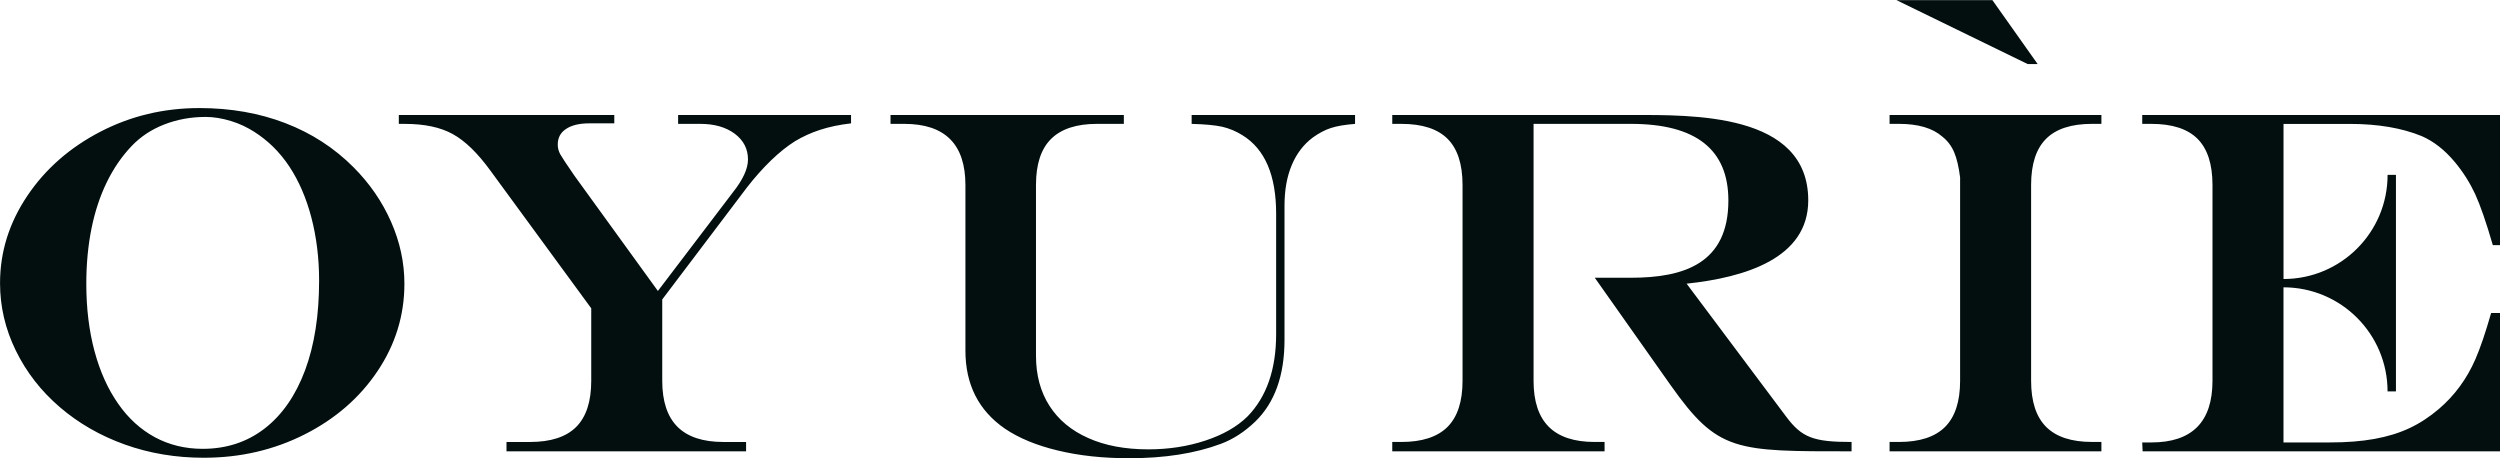
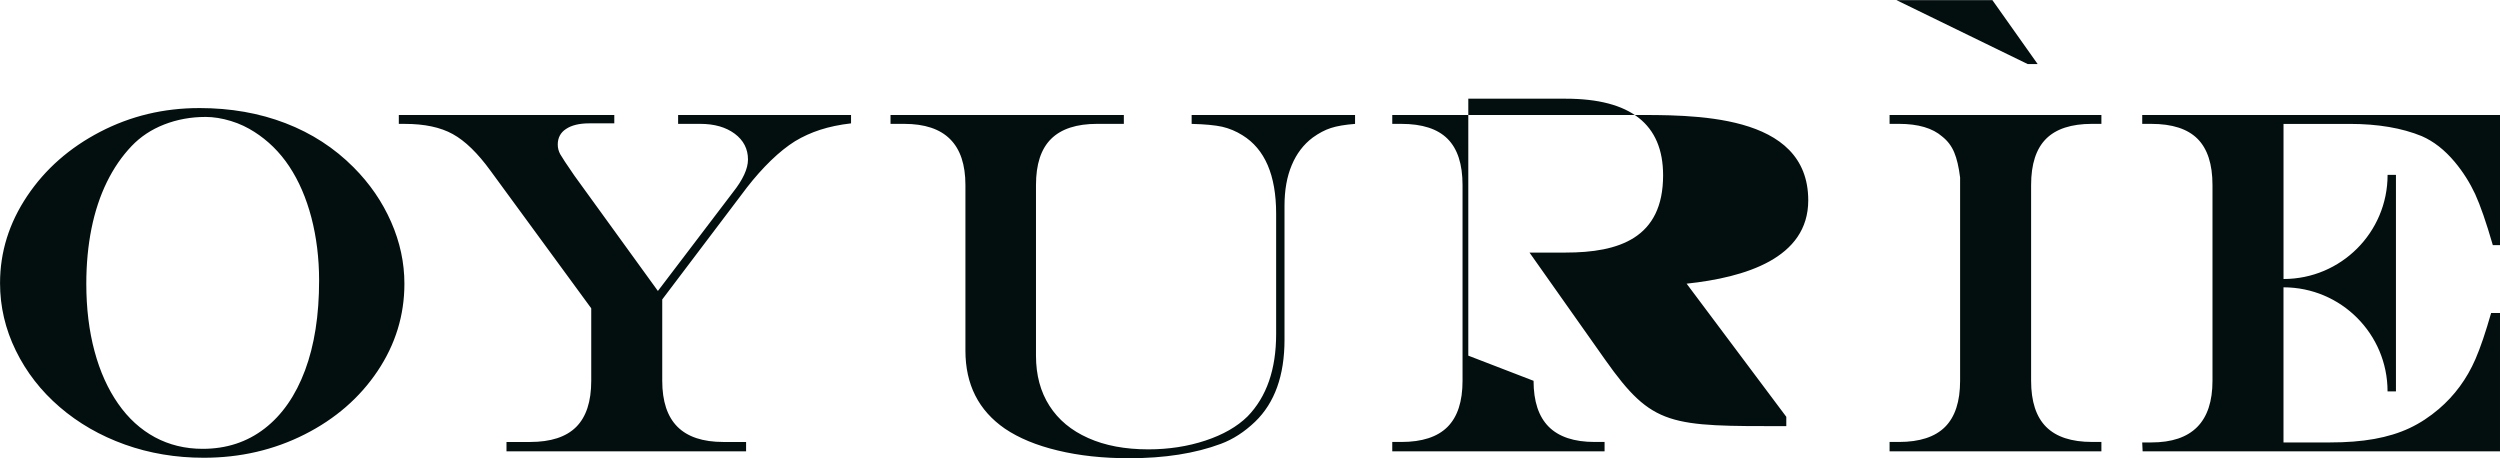
<svg xmlns="http://www.w3.org/2000/svg" xml:space="preserve" width="1.489in" height="0.273in" version="1.1" style="shape-rendering:geometricPrecision; text-rendering:geometricPrecision; image-rendering:optimizeQuality; fill-rule:evenodd; clip-rule:evenodd" viewBox="0 0 1488.72 272.76">
  <defs>
    <style type="text/css">
   
    .fil0 {fill:#030F0F}
   
  </style>
  </defs>
  <g id="Layer_x0020_1">
    <g id="_2080809937888">
      <g id="_2080409759120">
-         <path class="fil0" d="M118.64 64.25c18.7,0 35.85,3.01 51.4,9.02 15.51,5.97 29.04,14.74 40.48,26.23 9.69,9.72 17.15,20.6 22.41,32.6 5.26,11.98 7.89,24.22 7.89,36.76 0,18.85 -5.37,36.18 -16,52.04 -10.63,15.84 -25.12,28.45 -43.41,37.69 -18.3,9.25 -38.33,13.9 -60.11,13.9 -16.63,0 -32.31,-2.63 -47,-7.89 -14.63,-5.24 -27.57,-12.69 -38.76,-22.31 -11.15,-9.58 -19.87,-20.82 -26.13,-33.63 -6.25,-12.77 -9.39,-26.19 -9.39,-40.13 0,-18.56 5.4,-35.85 16.2,-51.94 10.76,-16.05 25.28,-28.76 43.41,-38.18 18.11,-9.41 37.79,-14.15 59.02,-14.15l0.01 0.01 -0 -0.02zm1010.72 -64.25l57.1 0 26.93 38.04 -5.96 0 -78.07 -38.04zm292.4 104.05l5 0 0 128.92 -5 0c0,-34.22 -27.74,-61.97 -61.97,-61.97l0 92.37 27.7 0c9.75,0 18.51,-0.67 26.3,-2.06 7.83,-1.4 14.84,-3.55 21.05,-6.46 6.2,-2.91 12,-6.74 17.47,-11.4 9.31,-7.96 16.63,-17.83 21.78,-29.67 2.96,-6.81 6.06,-15.96 9.35,-27.5l5.28 0 0 82.37 -212.81 0 -0.25 -5.28 5.44 0c24.27,0 36.41,-12.25 36.41,-36.71l0 -116.59c0,-12.42 -2.99,-21.57 -8.9,-27.5 -5.93,-5.92 -15.07,-8.9 -27.5,-8.9l-5.44 0 0 -5.29 213.07 0 0 77.48 -4.3 0c-3.92,-13.55 -7.44,-23.68 -10.53,-30.43 -3.13,-6.7 -7.15,-13.12 -12.14,-19.09 -6.02,-7.2 -12.58,-12.29 -19.63,-15.37 -11.8,-4.84 -26.09,-7.28 -42.88,-7.28l-39.45 0 0 92.36c34.23,0 61.97,-27.74 61.97,-61.97l0.01 0 -0.01 -0.01zm-1299.39 -34.51c-8.7,0 -16.9,1.5 -24.63,4.51 -7.67,3 -14.13,7.32 -19.37,12.83 -5.74,6.02 -10.69,13.17 -14.73,21.43 -4.05,8.28 -7.1,17.48 -9.16,27.66 -2.04,10.18 -3.09,21.15 -3.09,32.89 0,14.74 1.66,28.15 4.91,40.24 3.25,12.07 7.94,22.46 14.05,31.21 6.1,8.76 13.43,15.4 21.92,19.98 8.49,4.56 17.96,6.89 28.39,6.89 14.15,0 26.45,-4.01 36.91,-12.09 10.43,-8.06 18.47,-19.64 24.08,-34.66 5.58,-14.96 8.37,-32.79 8.37,-53.44 0,-13.35 -1.56,-25.9 -4.6,-37.55 -3.05,-11.64 -7.46,-21.82 -13.17,-30.44 -5.73,-8.66 -12.75,-15.43 -20.8,-20.57 -4.07,-2.59 -8.62,-4.86 -13.91,-6.46 -5.23,-1.59 -10.33,-2.44 -15.17,-2.44l0 0 -0.01 -0zm115.1 -1.17l128.34 0 0 4.99 -14.93 0c-5.92,0 -10.52,1.13 -13.8,3.33 -3.32,2.15 -4.94,5.29 -4.94,9.31 0,2.01 0.49,3.91 1.43,5.67 0.98,1.77 3.77,6.02 8.47,12.82l49.73 68.68 44.59 -58.63c6.07,-7.63 9.06,-14.2 9.06,-19.63 0,-6.32 -2.65,-11.46 -7.89,-15.37 -5.28,-3.91 -12.1,-5.87 -20.51,-5.87l-13.21 0 0 -5.29 102.98 0 0 4.99c-6.8,0.78 -12.91,2.06 -18.35,3.82 -5.44,1.76 -10.48,4.06 -15.07,6.85 -4.55,2.85 -9.35,6.67 -14.25,11.41 -4.94,4.79 -9.69,10.13 -14.29,16.05l-50.47 66.72 0 48.46c0,12.24 3.04,21.33 9.06,27.37 6.02,6.01 15.13,9.05 27.36,9.05l13.51 0 0 5.57 -142.68 0 0 -5.57 14.05 0c12.33,0 21.49,-3 27.46,-8.96 5.97,-5.97 8.96,-15.13 8.96,-27.46l0 -43.17 -59.96 -81.89c-7.65,-10.53 -15.13,-17.82 -22.52,-21.88 -7.34,-4.06 -16.83,-6.06 -28.54,-6.06l-3.57 0 0 -5.29 0 0 0 -0.01zm292.86 0l138.91 0 0 5.29 -15.91 0c-12.24,0 -21.38,2.99 -27.41,8.96 -6.02,5.96 -9,15.11 -9,27.45l0 101.67c0,11.56 2.69,21.49 8.02,29.81 5.33,8.33 13.02,14.74 23.06,19.19 10.03,4.51 21.98,6.75 35.83,6.75 12.14,0 23.48,-1.76 33.97,-5.23 10.52,-3.48 18.89,-8.27 25.11,-14.39 11.36,-11.7 17.02,-28 17.02,-49.05l0 -71.7c0,-22.9 -6.71,-38.47 -20.07,-46.69 -3.82,-2.4 -7.83,-4.06 -12.04,-5.05 -4.22,-0.92 -10.27,-1.51 -18.21,-1.7l0 -5.29 97.31 0 0 5.29c-6.03,0.48 -10.77,1.27 -14.35,2.44 -3.53,1.13 -7.15,3.04 -10.87,5.72 -5.48,4.11 -9.64,9.6 -12.48,16.4 -2.89,6.85 -4.31,14.89 -4.31,24.18l0 79.84c0,21.24 -5.82,37.48 -17.47,48.74 -6.37,6.11 -13.21,10.53 -20.46,13.22 -15.31,5.72 -33.52,8.56 -54.62,8.56 -15.56,0 -29.71,-1.52 -42.43,-4.6 -12.69,-3.03 -23.21,-7.39 -31.53,-13.02 -15.66,-10.81 -23.5,-26.28 -23.5,-46.44l0 -98.64c0,-24.27 -12.14,-36.41 -36.42,-36.41l-8.18 0 0 -5.29 0 0.01 0.02 -0zm382.89 158.3c0,12.24 3.03,21.33 9.04,27.37 6.02,6.01 15.13,9.05 27.37,9.05l5.88 0 0 5.57 -126.43 0 0 -5.57 5.43 0c12.33,0 21.49,-3 27.46,-8.96 5.97,-5.97 8.96,-15.13 8.96,-27.46l0 -116.59c0,-12.42 -2.99,-21.58 -8.92,-27.51 -5.92,-5.91 -15.07,-8.9 -27.5,-8.9l-5.43 0 0 -5.29 142.07 0c36.33,0 105.64,-1.56 105.64,50.84 0,34.51 -37.54,45.89 -72.43,49.61l59.36 79.28c9.3,12.39 16.17,14.99 38.87,14.99l0 5.57c-69.28,0 -79.6,0.43 -107.72,-39.35 -15.06,-21.31 -30.13,-42.67 -45.2,-64.02l21.52 0c31.7,0 58.04,-8.52 58.04,-46.01 0,-30.39 -19.34,-45.62 -58.05,-45.62l-57.95 0c0,51 0,102.01 0,153.01l0 0 0 0zm212 36.42l5.58 0c12.33,0 21.49,-3 27.46,-8.96 5.97,-5.97 8.96,-15.13 8.96,-27.46 0,-5.62 0,-10.72 0,-15.23 0,-4.45 0,-8.76 0,-12.88 0,-4.11 0,-10.27 0,-18.5 0,-33.67 0,-58.48 0,-74.44 -0.78,-6.31 -1.96,-11.3 -3.53,-15.03 -1.57,-3.71 -3.91,-6.85 -7.09,-9.35 -5.74,-5.04 -14.35,-7.58 -25.8,-7.58l-5.58 0 0 -5.29 126.14 0 0 5.29 -5.58 0c-12.33,0 -21.44,2.99 -27.36,8.9 -5.92,5.93 -8.92,15.08 -8.92,27.5l0 116.6c0,12.33 3,21.49 8.97,27.46 5.97,5.96 15.07,8.96 27.31,8.96l5.58 0 0 5.57 -126.14 0 0 -5.57 0 0 0 -0z" />
+         <path class="fil0" d="M118.64 64.25c18.7,0 35.85,3.01 51.4,9.02 15.51,5.97 29.04,14.74 40.48,26.23 9.69,9.72 17.15,20.6 22.41,32.6 5.26,11.98 7.89,24.22 7.89,36.76 0,18.85 -5.37,36.18 -16,52.04 -10.63,15.84 -25.12,28.45 -43.41,37.69 -18.3,9.25 -38.33,13.9 -60.11,13.9 -16.63,0 -32.31,-2.63 -47,-7.89 -14.63,-5.24 -27.57,-12.69 -38.76,-22.31 -11.15,-9.58 -19.87,-20.82 -26.13,-33.63 -6.25,-12.77 -9.39,-26.19 -9.39,-40.13 0,-18.56 5.4,-35.85 16.2,-51.94 10.76,-16.05 25.28,-28.76 43.41,-38.18 18.11,-9.41 37.79,-14.15 59.02,-14.15l0.01 0.01 -0 -0.02zm1010.72 -64.25l57.1 0 26.93 38.04 -5.96 0 -78.07 -38.04zm292.4 104.05l5 0 0 128.92 -5 0c0,-34.22 -27.74,-61.97 -61.97,-61.97l0 92.37 27.7 0c9.75,0 18.51,-0.67 26.3,-2.06 7.83,-1.4 14.84,-3.55 21.05,-6.46 6.2,-2.91 12,-6.74 17.47,-11.4 9.31,-7.96 16.63,-17.83 21.78,-29.67 2.96,-6.81 6.06,-15.96 9.35,-27.5l5.28 0 0 82.37 -212.81 0 -0.25 -5.28 5.44 0c24.27,0 36.41,-12.25 36.41,-36.71l0 -116.59c0,-12.42 -2.99,-21.57 -8.9,-27.5 -5.93,-5.92 -15.07,-8.9 -27.5,-8.9l-5.44 0 0 -5.29 213.07 0 0 77.48 -4.3 0c-3.92,-13.55 -7.44,-23.68 -10.53,-30.43 -3.13,-6.7 -7.15,-13.12 -12.14,-19.09 -6.02,-7.2 -12.58,-12.29 -19.63,-15.37 -11.8,-4.84 -26.09,-7.28 -42.88,-7.28l-39.45 0 0 92.36c34.23,0 61.97,-27.74 61.97,-61.97l0.01 0 -0.01 -0.01zm-1299.39 -34.51c-8.7,0 -16.9,1.5 -24.63,4.51 -7.67,3 -14.13,7.32 -19.37,12.83 -5.74,6.02 -10.69,13.17 -14.73,21.43 -4.05,8.28 -7.1,17.48 -9.16,27.66 -2.04,10.18 -3.09,21.15 -3.09,32.89 0,14.74 1.66,28.15 4.91,40.24 3.25,12.07 7.94,22.46 14.05,31.21 6.1,8.76 13.43,15.4 21.92,19.98 8.49,4.56 17.96,6.89 28.39,6.89 14.15,0 26.45,-4.01 36.91,-12.09 10.43,-8.06 18.47,-19.64 24.08,-34.66 5.58,-14.96 8.37,-32.79 8.37,-53.44 0,-13.35 -1.56,-25.9 -4.6,-37.55 -3.05,-11.64 -7.46,-21.82 -13.17,-30.44 -5.73,-8.66 -12.75,-15.43 -20.8,-20.57 -4.07,-2.59 -8.62,-4.86 -13.91,-6.46 -5.23,-1.59 -10.33,-2.44 -15.17,-2.44l0 0 -0.01 -0zm115.1 -1.17l128.34 0 0 4.99 -14.93 0c-5.92,0 -10.52,1.13 -13.8,3.33 -3.32,2.15 -4.94,5.29 -4.94,9.31 0,2.01 0.49,3.91 1.43,5.67 0.98,1.77 3.77,6.02 8.47,12.82l49.73 68.68 44.59 -58.63c6.07,-7.63 9.06,-14.2 9.06,-19.63 0,-6.32 -2.65,-11.46 -7.89,-15.37 -5.28,-3.91 -12.1,-5.87 -20.51,-5.87l-13.21 0 0 -5.29 102.98 0 0 4.99c-6.8,0.78 -12.91,2.06 -18.35,3.82 -5.44,1.76 -10.48,4.06 -15.07,6.85 -4.55,2.85 -9.35,6.67 -14.25,11.41 -4.94,4.79 -9.69,10.13 -14.29,16.05l-50.47 66.72 0 48.46c0,12.24 3.04,21.33 9.06,27.37 6.02,6.01 15.13,9.05 27.36,9.05l13.51 0 0 5.57 -142.68 0 0 -5.57 14.05 0c12.33,0 21.49,-3 27.46,-8.96 5.97,-5.97 8.96,-15.13 8.96,-27.46l0 -43.17 -59.96 -81.89c-7.65,-10.53 -15.13,-17.82 -22.52,-21.88 -7.34,-4.06 -16.83,-6.06 -28.54,-6.06l-3.57 0 0 -5.29 0 0 0 -0.01zm292.86 0l138.91 0 0 5.29 -15.91 0c-12.24,0 -21.38,2.99 -27.41,8.96 -6.02,5.96 -9,15.11 -9,27.45l0 101.67c0,11.56 2.69,21.49 8.02,29.81 5.33,8.33 13.02,14.74 23.06,19.19 10.03,4.51 21.98,6.75 35.83,6.75 12.14,0 23.48,-1.76 33.97,-5.23 10.52,-3.48 18.89,-8.27 25.11,-14.39 11.36,-11.7 17.02,-28 17.02,-49.05l0 -71.7c0,-22.9 -6.71,-38.47 -20.07,-46.69 -3.82,-2.4 -7.83,-4.06 -12.04,-5.05 -4.22,-0.92 -10.27,-1.51 -18.21,-1.7l0 -5.29 97.31 0 0 5.29c-6.03,0.48 -10.77,1.27 -14.35,2.44 -3.53,1.13 -7.15,3.04 -10.87,5.72 -5.48,4.11 -9.64,9.6 -12.48,16.4 -2.89,6.85 -4.31,14.89 -4.31,24.18l0 79.84c0,21.24 -5.82,37.48 -17.47,48.74 -6.37,6.11 -13.21,10.53 -20.46,13.22 -15.31,5.72 -33.52,8.56 -54.62,8.56 -15.56,0 -29.71,-1.52 -42.43,-4.6 -12.69,-3.03 -23.21,-7.39 -31.53,-13.02 -15.66,-10.81 -23.5,-26.28 -23.5,-46.44l0 -98.64c0,-24.27 -12.14,-36.41 -36.42,-36.41l-8.18 0 0 -5.29 0 0.01 0.02 -0zm382.89 158.3c0,12.24 3.03,21.33 9.04,27.37 6.02,6.01 15.13,9.05 27.37,9.05l5.88 0 0 5.57 -126.43 0 0 -5.57 5.43 0c12.33,0 21.49,-3 27.46,-8.96 5.97,-5.97 8.96,-15.13 8.96,-27.46l0 -116.59c0,-12.42 -2.99,-21.58 -8.92,-27.51 -5.92,-5.91 -15.07,-8.9 -27.5,-8.9l-5.43 0 0 -5.29 142.07 0c36.33,0 105.64,-1.56 105.64,50.84 0,34.51 -37.54,45.89 -72.43,49.61l59.36 79.28l0 5.57c-69.28,0 -79.6,0.43 -107.72,-39.35 -15.06,-21.31 -30.13,-42.67 -45.2,-64.02l21.52 0c31.7,0 58.04,-8.52 58.04,-46.01 0,-30.39 -19.34,-45.62 -58.05,-45.62l-57.95 0c0,51 0,102.01 0,153.01l0 0 0 0zm212 36.42l5.58 0c12.33,0 21.49,-3 27.46,-8.96 5.97,-5.97 8.96,-15.13 8.96,-27.46 0,-5.62 0,-10.72 0,-15.23 0,-4.45 0,-8.76 0,-12.88 0,-4.11 0,-10.27 0,-18.5 0,-33.67 0,-58.48 0,-74.44 -0.78,-6.31 -1.96,-11.3 -3.53,-15.03 -1.57,-3.71 -3.91,-6.85 -7.09,-9.35 -5.74,-5.04 -14.35,-7.58 -25.8,-7.58l-5.58 0 0 -5.29 126.14 0 0 5.29 -5.58 0c-12.33,0 -21.44,2.99 -27.36,8.9 -5.92,5.93 -8.92,15.08 -8.92,27.5l0 116.6c0,12.33 3,21.49 8.97,27.46 5.97,5.96 15.07,8.96 27.31,8.96l5.58 0 0 5.57 -126.14 0 0 -5.57 0 0 0 -0z" />
      </g>
    </g>
  </g>
</svg>